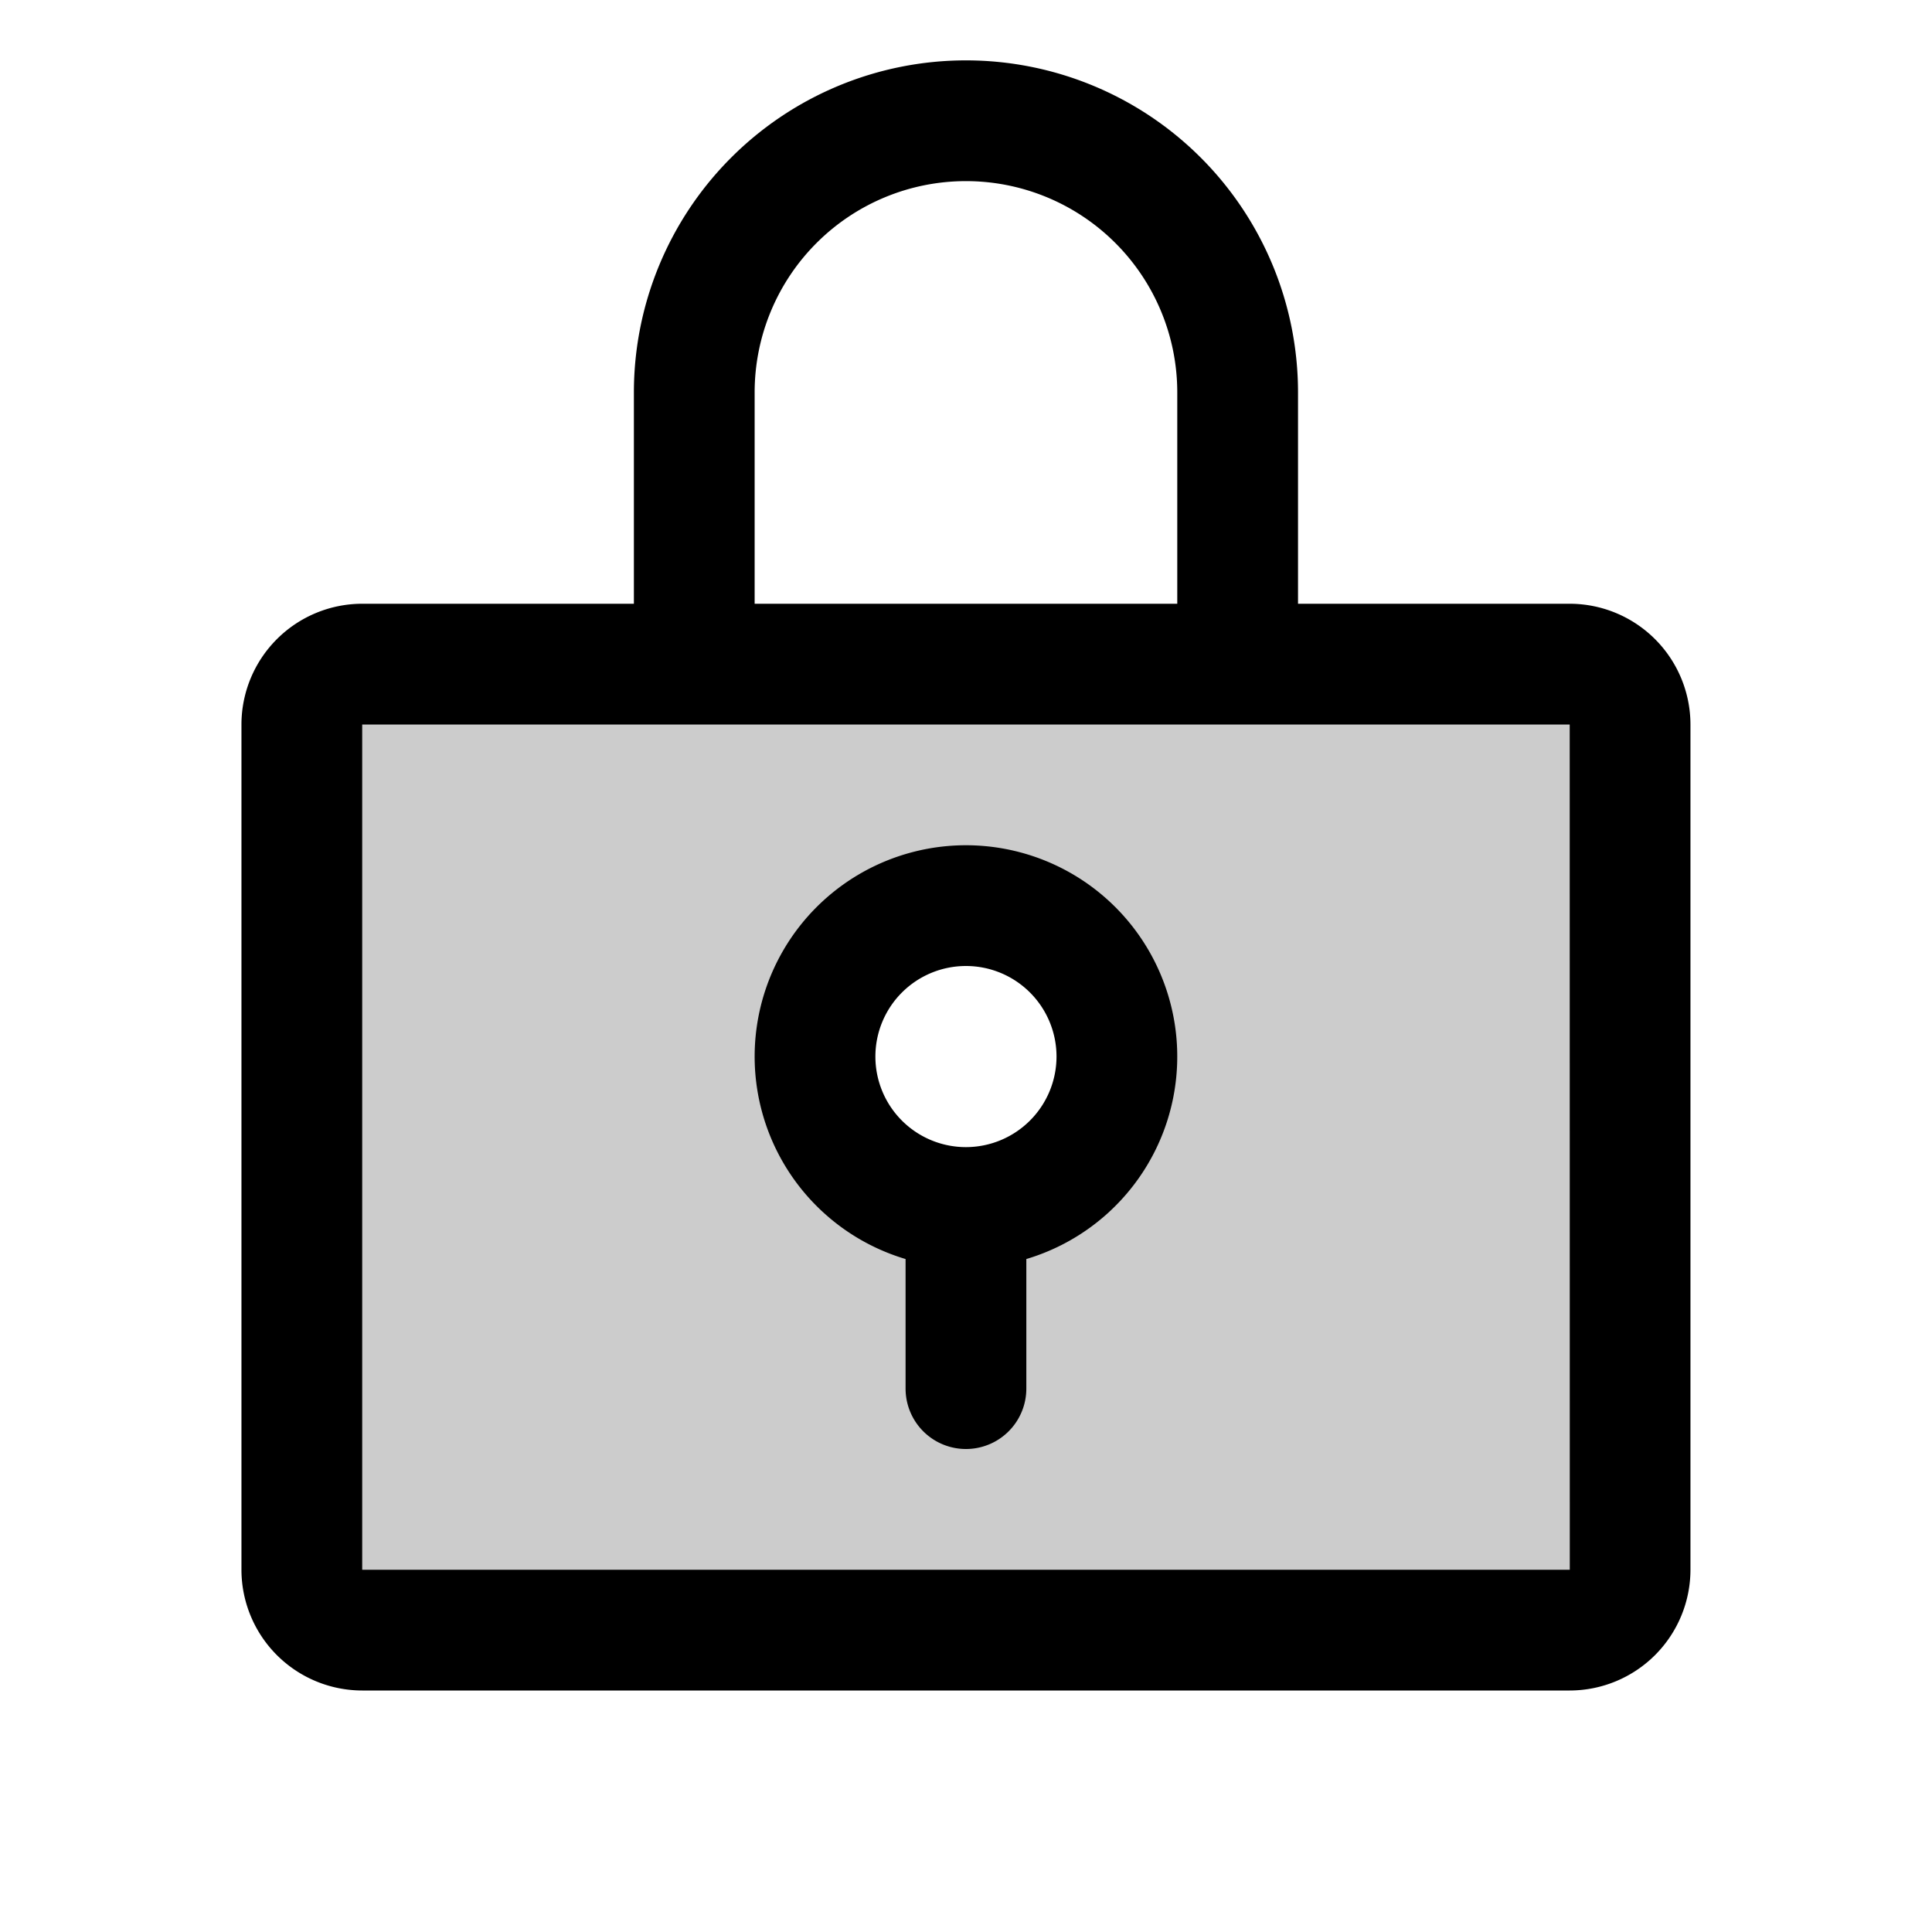
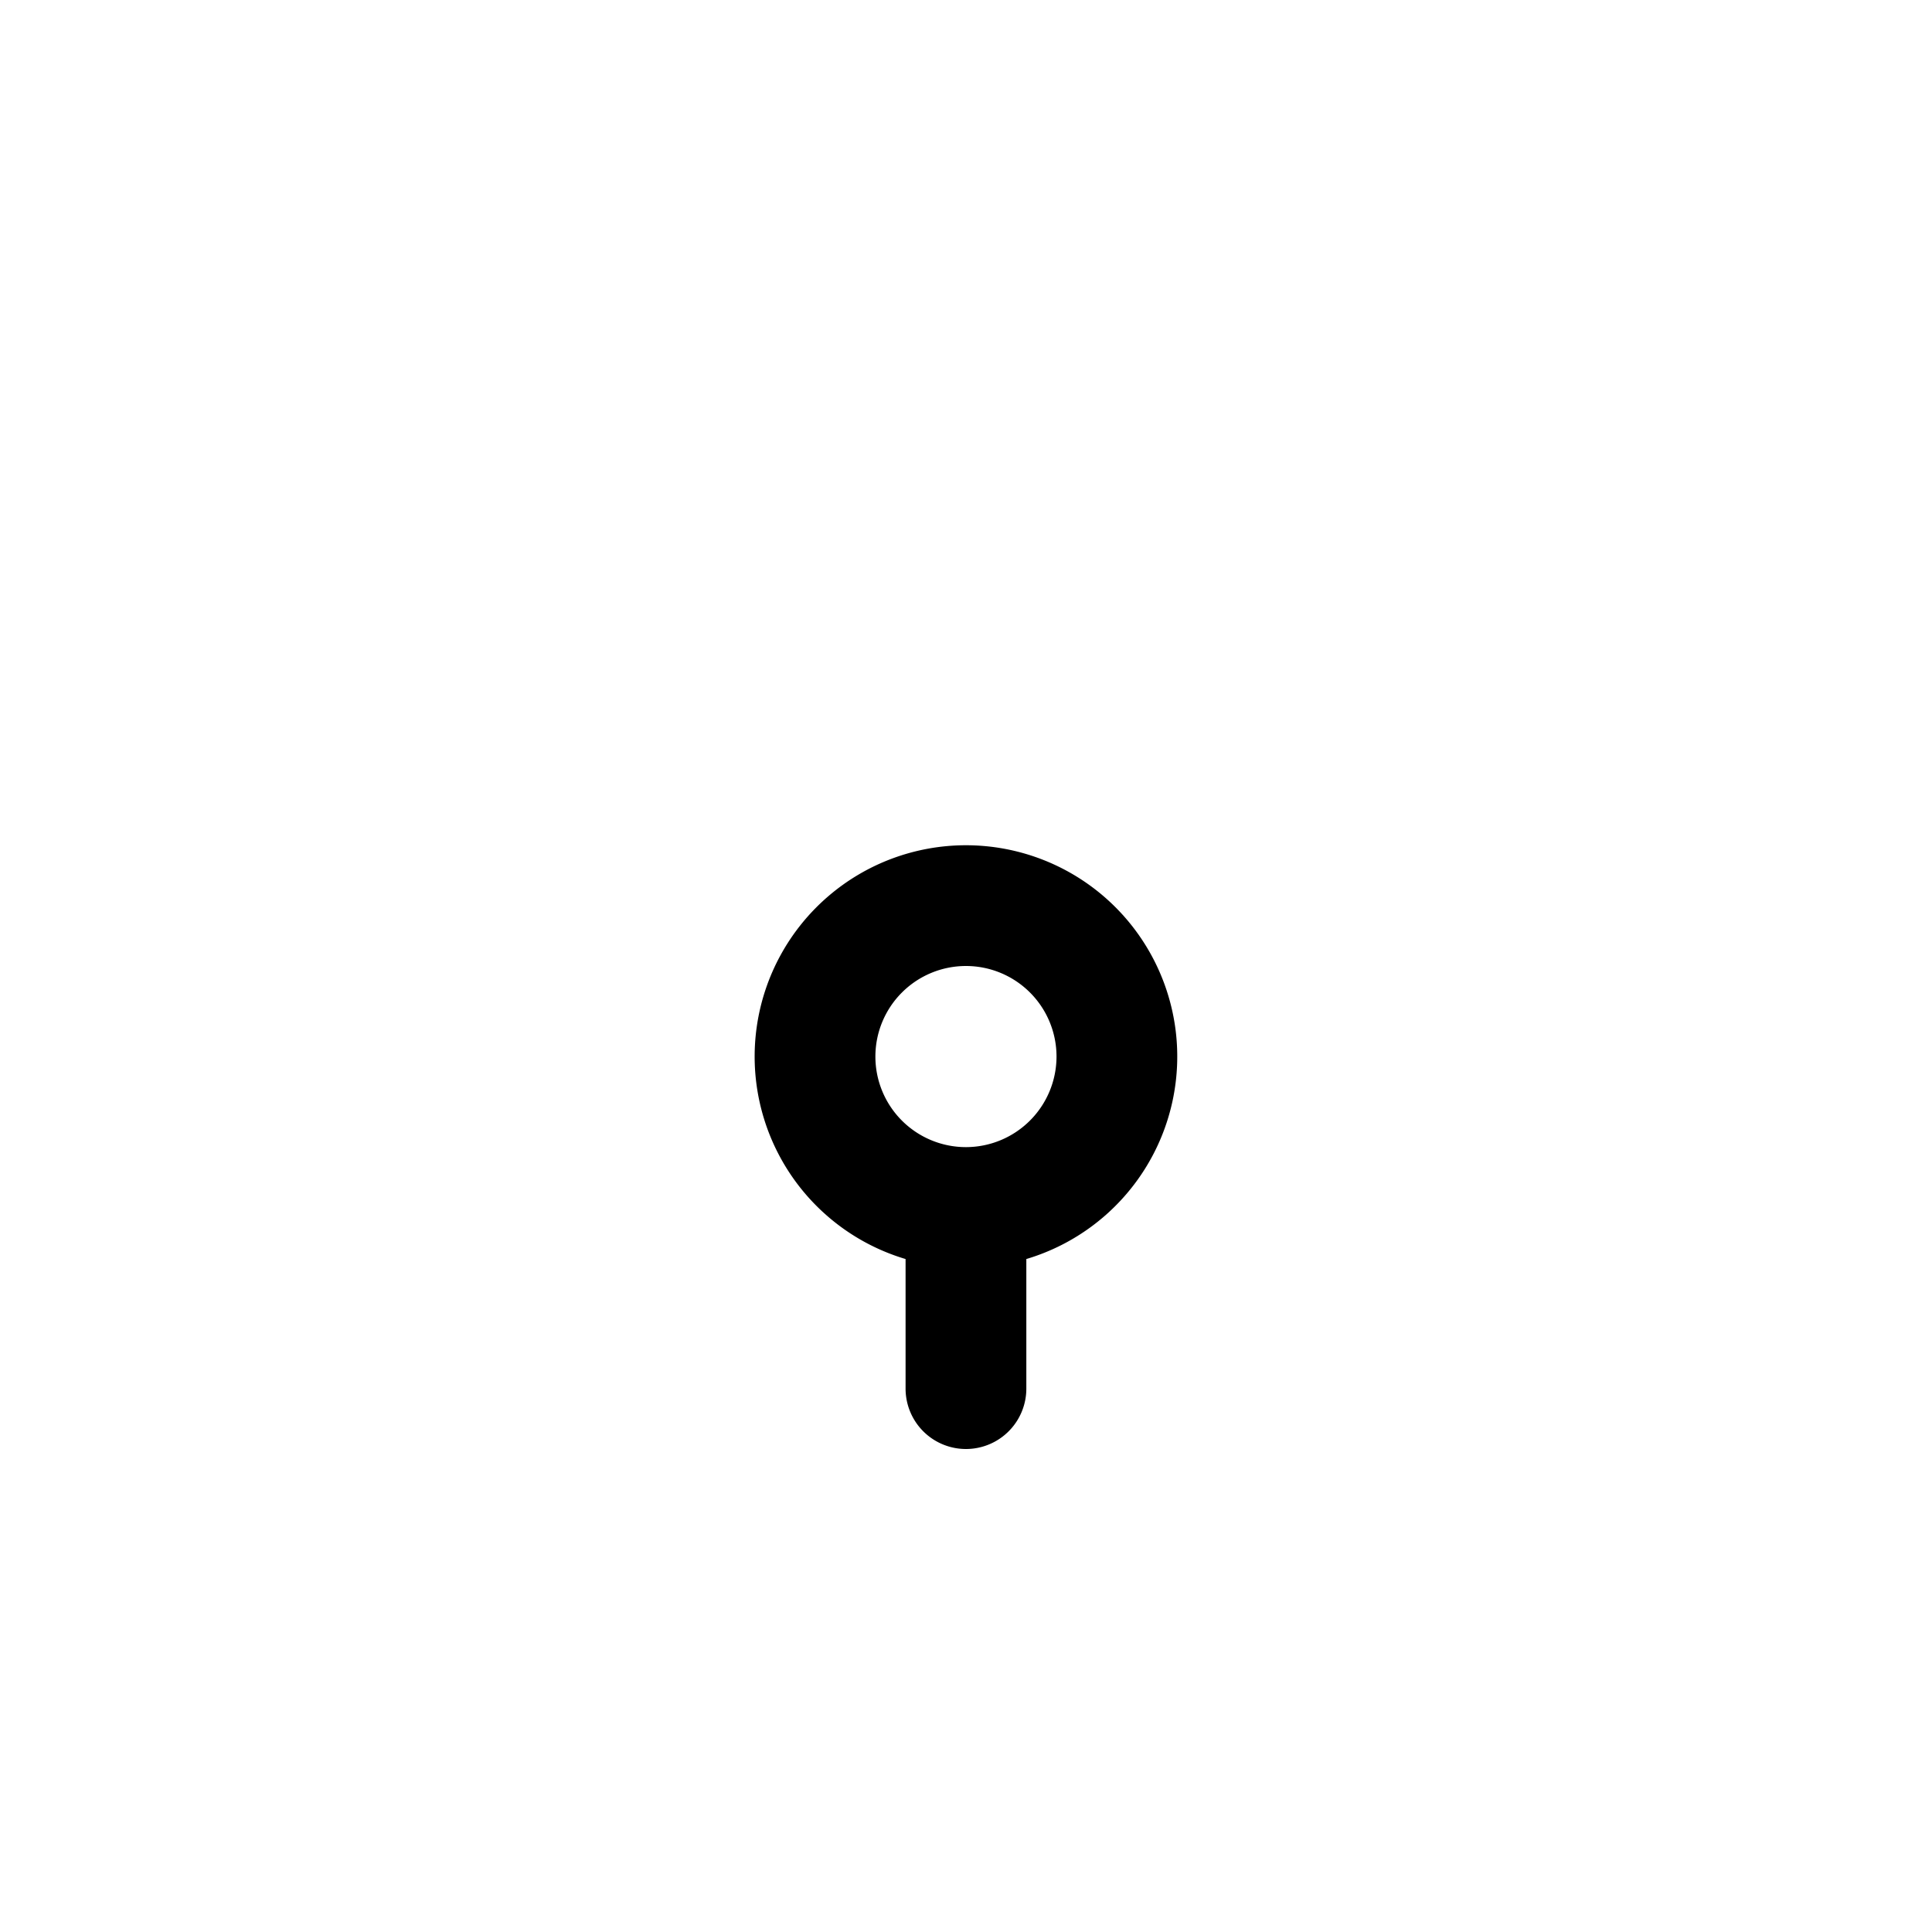
<svg xmlns="http://www.w3.org/2000/svg" fill="#000000" width="800px" height="800px" viewBox="0 0 256 256" id="Flat">
  <g opacity="0.2">
-     <path d="M207.994,88h-160a8,8,0,0,0-8,8V208a8,8,0,0,0,8,8h160a8,8,0,0,0,8-8V96A8,8,0,0,0,207.994,88Zm-80,72a20,20,0,1,1,20-20A20,20,0,0,1,127.994,160Z" />
-   </g>
+     </g>
  <g>
    <path d="M127.994,112a27.998,27.998,0,0,0-8,54.829V184a8,8,0,1,0,16,0V166.829a27.998,27.998,0,0,0-8-54.829Zm0,40a12,12,0,1,1,12-12A12.014,12.014,0,0,1,127.994,152Z" />
-     <path d="M207.994,80h-36V52a44,44,0,1,0-88,0V80h-36a16.018,16.018,0,0,0-16,16V208a16.018,16.018,0,0,0,16,16h160a16.018,16.018,0,0,0,16-16V96A16.018,16.018,0,0,0,207.994,80Zm-108-28a28,28,0,1,1,56,0V80h-56Zm108,156h-160V96h160l.01,112Z" />
  </g>
</svg>